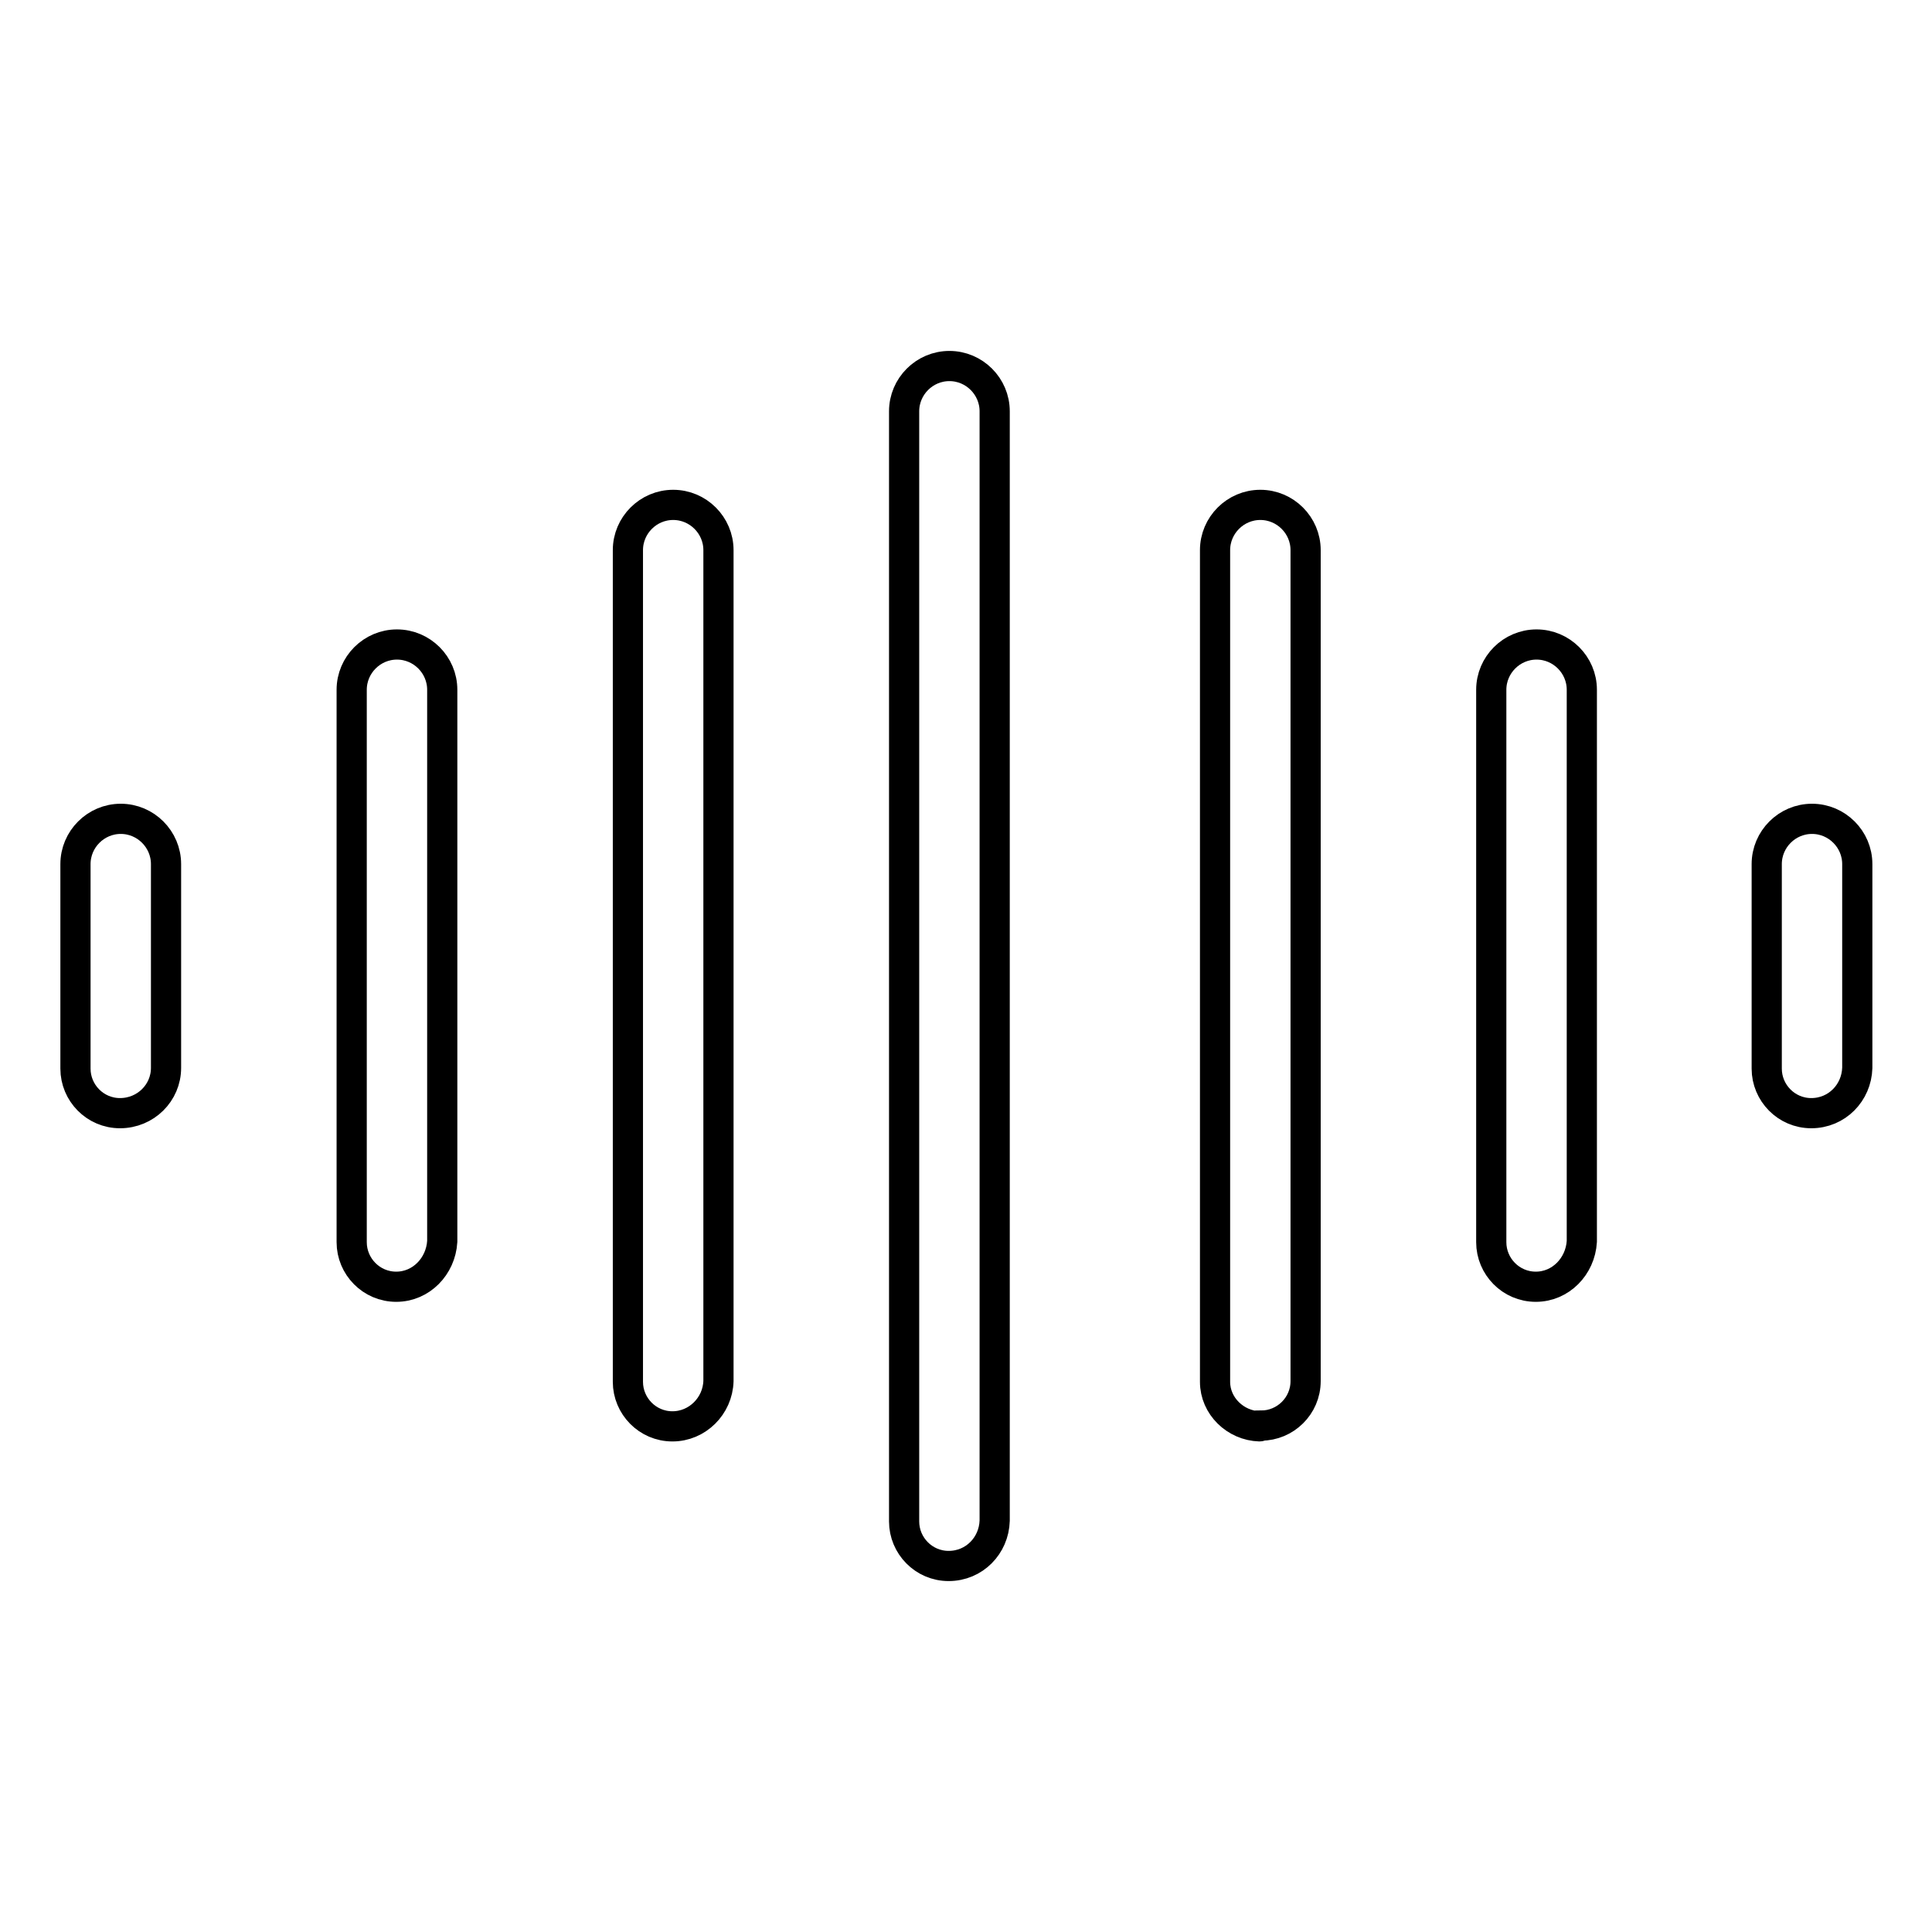
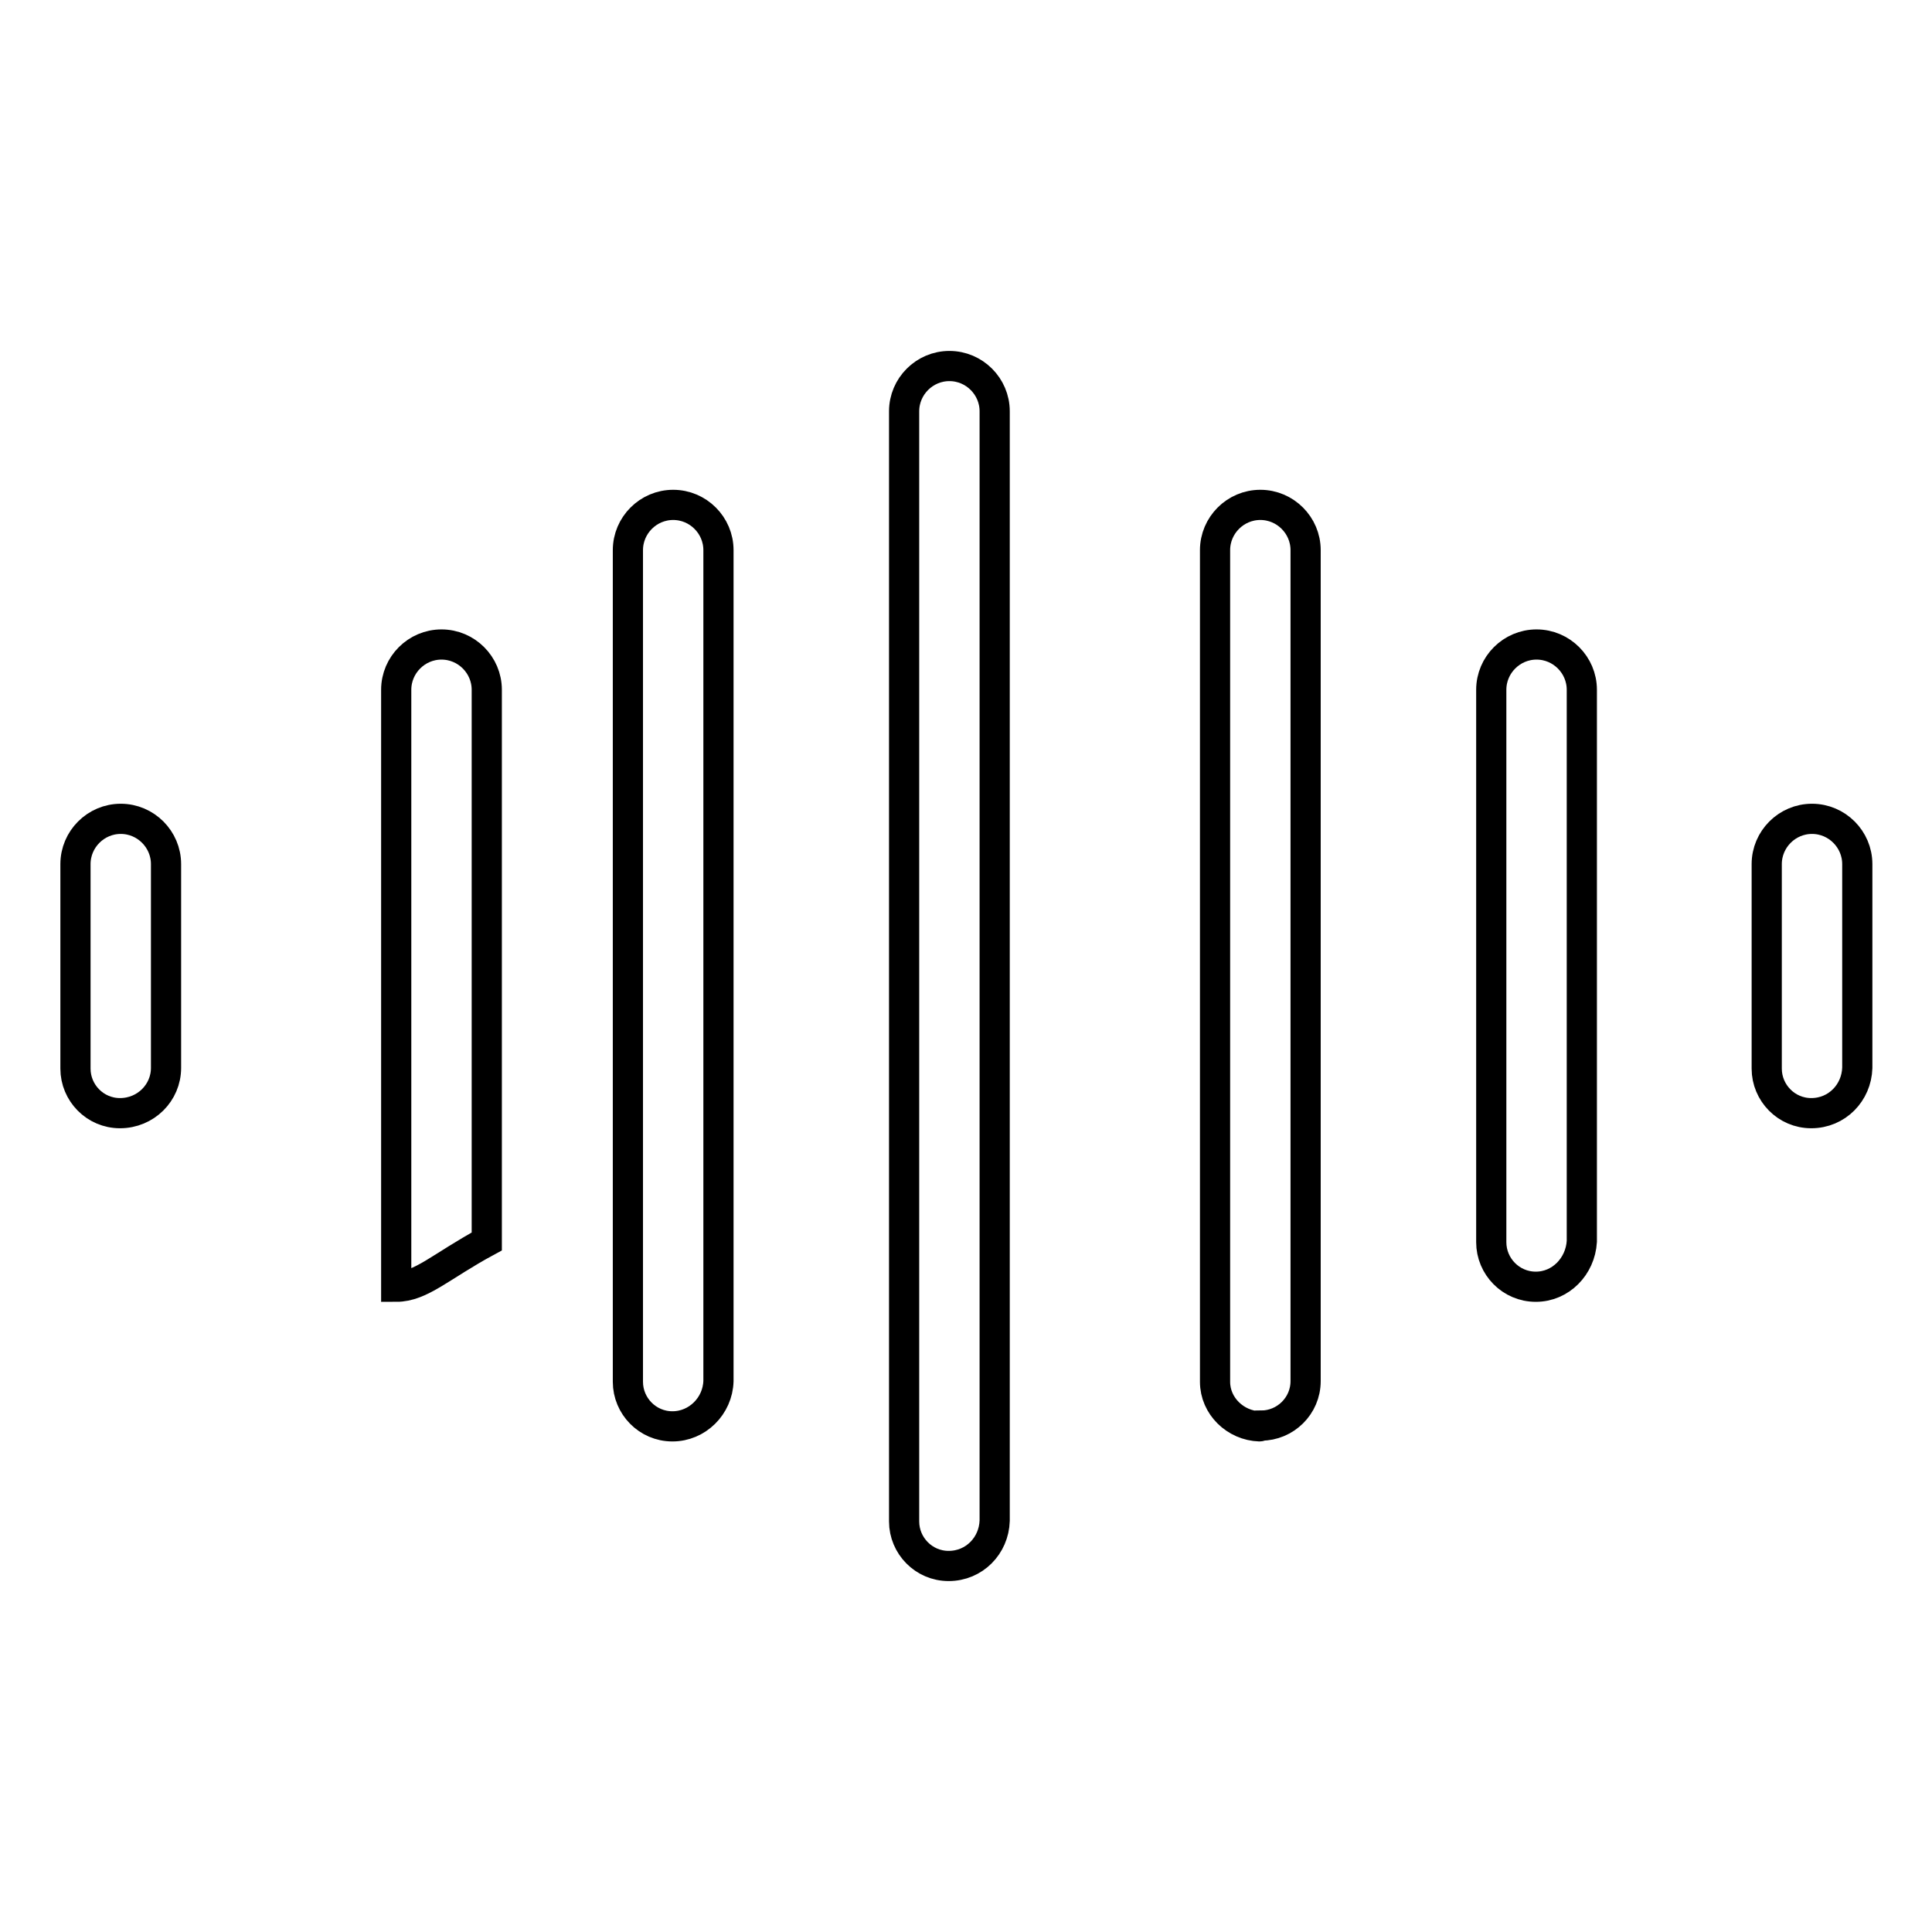
<svg xmlns="http://www.w3.org/2000/svg" version="1.1" x="0px" y="0px" viewBox="0 0 256 256" enable-background="new 0 0 256 256" xml:space="preserve">
  <g>
-     <path stroke-width="4" fill-opacity="0" stroke="#000000" d="M125.7,207.5c-3.3,0-5.9-2.7-5.9-5.9l0,0V54.5c0-3.3,2.7-6,6-6c3.3,0,6,2.7,6,6v147 C131.7,204.8,129.1,207.5,125.7,207.5C125.8,207.5,125.7,207.5,125.7,207.5L125.7,207.5z M89.1,189c-3.3,0-5.9-2.7-5.9-5.9l0,0 V72.9c0-3.3,2.7-6,6-6s6,2.7,6,6l0,0v110.1C95.1,186.3,92.4,189,89.1,189C89.1,189,89.1,189,89.1,189z M52.5,170.5 c-3.3,0-5.9-2.7-5.9-5.9l0,0V91.4c0-3.3,2.7-6,6-6s6,2.7,6,6v73.1C58.4,167.8,55.8,170.5,52.5,170.5 C52.5,170.5,52.5,170.5,52.5,170.5z M15.9,147.5c-3.3,0-5.9-2.7-5.9-5.9l0,0v-27.1c0-3.3,2.7-6,6-6s6,2.7,6,6l0,0v27 C22,144.8,19.3,147.5,15.9,147.5C16,147.5,16,147.5,15.9,147.5L15.9,147.5z M166.9,189c-3.2-0.1-5.9-2.7-5.9-5.9V72.9 c0-3.3,2.7-6,6-6c3.3,0,6,2.7,6,6l0,0v110.1c0,3.3-2.7,5.9-5.9,5.9C167,189,166.9,189,166.9,189z M203.5,170.5 c-3.3,0-5.9-2.7-5.9-5.9l0,0V91.4c0-3.3,2.7-6,6-6c3.3,0,6,2.7,6,6v73.1C209.4,167.8,206.8,170.5,203.5,170.5L203.5,170.5z  M240,147.5c-3.3,0-5.9-2.7-5.9-5.9l0,0v-27.1c0-3.3,2.7-6,6-6c3.3,0,6,2.7,6,6v27C246,144.8,243.4,147.5,240,147.5 C240.1,147.5,240,147.5,240,147.5L240,147.5z" />
+     <path stroke-width="4" fill-opacity="0" stroke="#000000" d="M125.7,207.5c-3.3,0-5.9-2.7-5.9-5.9l0,0V54.5c0-3.3,2.7-6,6-6c3.3,0,6,2.7,6,6v147 C131.7,204.8,129.1,207.5,125.7,207.5C125.8,207.5,125.7,207.5,125.7,207.5L125.7,207.5z M89.1,189c-3.3,0-5.9-2.7-5.9-5.9l0,0 V72.9c0-3.3,2.7-6,6-6s6,2.7,6,6l0,0v110.1C95.1,186.3,92.4,189,89.1,189C89.1,189,89.1,189,89.1,189z M52.5,170.5 l0,0V91.4c0-3.3,2.7-6,6-6s6,2.7,6,6v73.1C58.4,167.8,55.8,170.5,52.5,170.5 C52.5,170.5,52.5,170.5,52.5,170.5z M15.9,147.5c-3.3,0-5.9-2.7-5.9-5.9l0,0v-27.1c0-3.3,2.7-6,6-6s6,2.7,6,6l0,0v27 C22,144.8,19.3,147.5,15.9,147.5C16,147.5,16,147.5,15.9,147.5L15.9,147.5z M166.9,189c-3.2-0.1-5.9-2.7-5.9-5.9V72.9 c0-3.3,2.7-6,6-6c3.3,0,6,2.7,6,6l0,0v110.1c0,3.3-2.7,5.9-5.9,5.9C167,189,166.9,189,166.9,189z M203.5,170.5 c-3.3,0-5.9-2.7-5.9-5.9l0,0V91.4c0-3.3,2.7-6,6-6c3.3,0,6,2.7,6,6v73.1C209.4,167.8,206.8,170.5,203.5,170.5L203.5,170.5z  M240,147.5c-3.3,0-5.9-2.7-5.9-5.9l0,0v-27.1c0-3.3,2.7-6,6-6c3.3,0,6,2.7,6,6v27C246,144.8,243.4,147.5,240,147.5 C240.1,147.5,240,147.5,240,147.5L240,147.5z" />
  </g>
</svg>